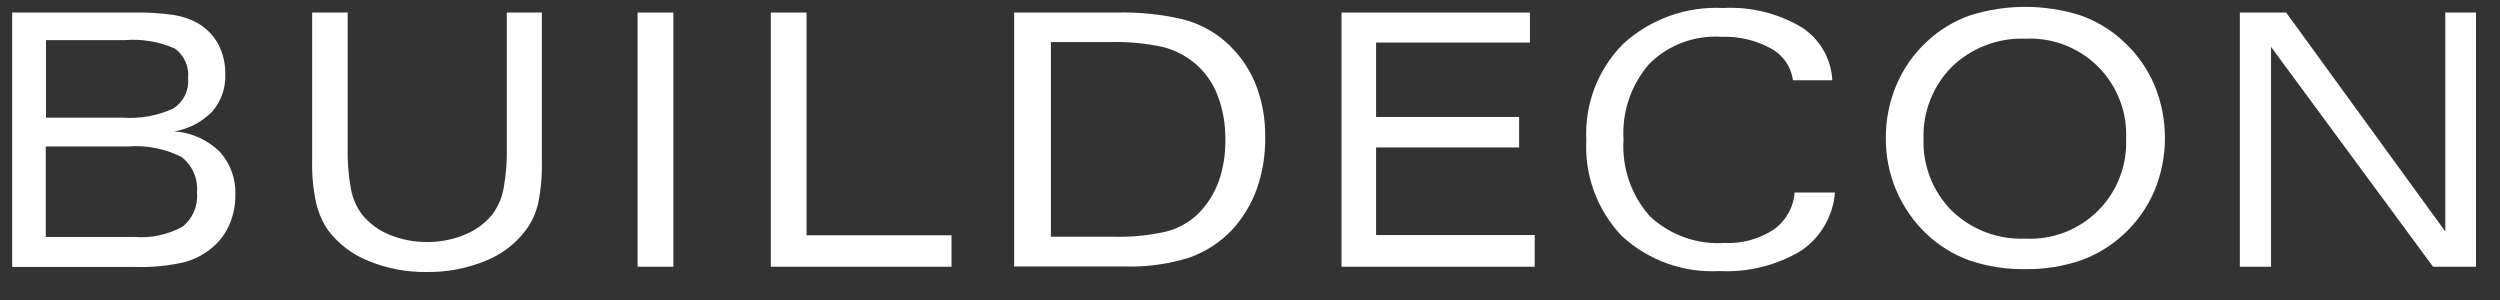
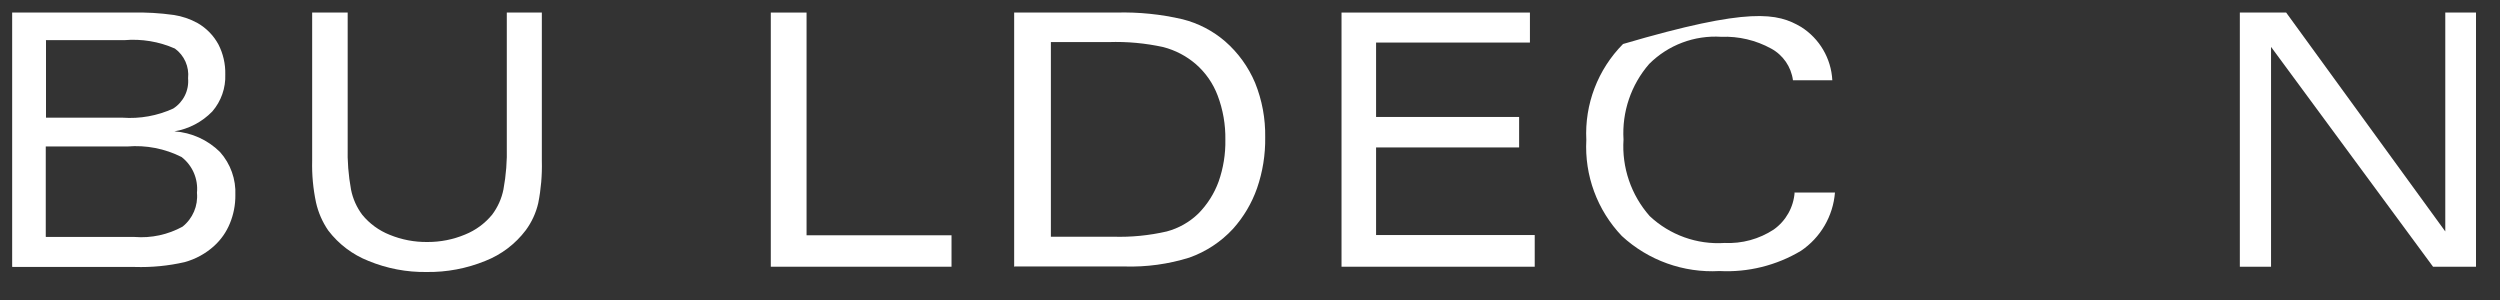
<svg xmlns="http://www.w3.org/2000/svg" width="125px" height="15px" viewBox="0 0 125 15" version="1.1">
  <rect x="0" y="0" width="125" height="15" fill="#333333" stroke="none" />
  <title>buildecon</title>
  <g id="Page-1" stroke="none" stroke-width="1" fill="none" fill-rule="evenodd">
    <g id="Tablet" transform="translate(-445, -440)" fill="#FFFFFF" fill-rule="nonzero">
      <g id="agreg-sprites__" transform="translate(276, 438)">
        <g id="buildecon" transform="translate(169.608, 2.343)">
          <path d="M1.692,11.505 L6.12,11.505 C6.953,11.571 7.788,11.392 8.52,10.989 C9.03,10.582 9.301,9.946 9.24,9.297 C9.308,8.608 9.018,7.933 8.472,7.509 C7.634,7.086 6.695,6.903 5.76,6.981 L1.68,6.981 L1.68,11.493 L1.692,11.505 Z M1.692,1.677 L1.692,5.541 L5.52,5.541 C6.389,5.604 7.26,5.447 8.052,5.085 C8.563,4.759 8.85,4.176 8.796,3.573 C8.859,2.994 8.607,2.426 8.136,2.085 C7.341,1.734 6.47,1.59 5.604,1.665 L1.68,1.665 L1.692,1.677 Z M-4.36983782e-14,12.993 L-4.36983782e-14,0.285 L6,0.285 C6.694,0.269 7.388,0.309 8.076,0.405 C8.497,0.468 8.903,0.607 9.276,0.813 C9.71,1.064 10.067,1.429 10.308,1.869 C10.549,2.335 10.669,2.855 10.656,3.381 C10.681,4.056 10.45,4.717 10.008,5.229 C9.499,5.755 8.834,6.104 8.112,6.225 C8.971,6.285 9.78,6.651 10.392,7.257 C10.92,7.848 11.196,8.624 11.16,9.417 C11.164,9.902 11.071,10.384 10.884,10.833 C10.71,11.258 10.444,11.639 10.104,11.949 C9.68,12.335 9.17,12.615 8.616,12.765 C7.802,12.951 6.967,13.031 6.132,13.005 L0.024,13.005 L-4.36983782e-14,12.993 Z" id="Shape" />
          <path d="M15.012,0.285 L16.776,0.285 L16.776,6.981 C16.757,7.704 16.813,8.428 16.944,9.141 C17.035,9.597 17.228,10.028 17.508,10.401 C17.872,10.843 18.343,11.186 18.876,11.397 C19.477,11.644 20.122,11.766 20.772,11.757 C21.415,11.759 22.051,11.633 22.644,11.385 C23.173,11.172 23.639,10.829 24,10.389 C24.28,10.016 24.473,9.585 24.564,9.129 C24.696,8.416 24.752,7.692 24.732,6.969 L24.732,0.285 L26.484,0.285 L26.484,7.701 C26.503,8.409 26.443,9.117 26.304,9.813 C26.191,10.302 25.979,10.764 25.68,11.169 C25.159,11.858 24.457,12.39 23.652,12.705 C22.723,13.083 21.727,13.271 20.724,13.257 C19.729,13.272 18.74,13.084 17.82,12.705 C17.021,12.391 16.324,11.864 15.804,11.181 C15.512,10.756 15.304,10.279 15.192,9.777 C15.048,9.094 14.983,8.398 15,7.701 L15,0.285 L15.012,0.285 Z" id="Path" />
-           <rect id="Rectangle" x="31.272" y="0.285" width="1.788" height="12.708" />
          <polygon id="Path" points="37.932 12.993 37.932 0.285 39.72 0.285 39.72 11.421 46.968 11.421 46.968 12.993" />
          <path d="M51.948,11.493 L55.056,11.493 C55.956,11.52 56.855,11.431 57.732,11.229 C58.323,11.071 58.864,10.765 59.304,10.341 C59.757,9.885 60.105,9.336 60.324,8.733 C60.559,8.062 60.673,7.355 60.66,6.645 C60.672,5.891 60.542,5.142 60.276,4.437 C60.046,3.825 59.666,3.28 59.172,2.853 C58.706,2.455 58.156,2.168 57.564,2.013 C56.666,1.815 55.747,1.731 54.828,1.761 L51.936,1.761 L51.936,11.493 L51.948,11.493 Z M50.1,12.993 L50.1,0.285 L55.212,0.285 C56.326,0.255 57.439,0.368 58.524,0.621 C59.308,0.819 60.035,1.197 60.648,1.725 C61.299,2.293 61.812,3.003 62.148,3.801 C62.497,4.666 62.668,5.592 62.652,6.525 C62.665,7.39 62.527,8.251 62.244,9.069 C61.982,9.817 61.574,10.506 61.044,11.097 C60.444,11.747 59.694,12.241 58.86,12.537 C57.812,12.864 56.717,13.014 55.62,12.981 L50.136,12.981 L50.1,12.993 Z" id="Shape" />
          <polygon id="Path" points="66.468 12.993 66.468 0.285 75.888 0.285 75.888 1.785 68.196 1.785 68.196 5.505 75.348 5.505 75.348 7.029 68.196 7.029 68.196 11.409 76.128 11.409 76.128 12.993" />
-           <path d="M89.148,9.285 L91.14,9.285 C91.046,10.465 90.419,11.539 89.436,12.201 C88.21,12.932 86.794,13.283 85.368,13.209 C83.57,13.31 81.807,12.678 80.484,11.457 C79.256,10.17 78.613,8.433 78.708,6.657 C78.618,4.869 79.284,3.127 80.544,1.857 C81.904,0.611 83.706,-0.038 85.548,0.057 C86.913,-0.016 88.269,0.314 89.448,1.005 C90.369,1.587 90.951,2.58 91.008,3.669 L89.04,3.669 C88.95,2.996 88.544,2.408 87.948,2.085 C87.185,1.666 86.322,1.463 85.452,1.497 C84.113,1.412 82.802,1.905 81.852,2.853 C80.945,3.895 80.484,5.253 80.568,6.633 C80.477,8.032 80.948,9.409 81.876,10.461 C82.884,11.408 84.24,11.895 85.62,11.805 C86.49,11.847 87.352,11.611 88.08,11.133 C88.689,10.7 89.072,10.017 89.124,9.273" id="Path" />
-           <path d="M105.696,6.645 C105.769,5.288 105.264,3.964 104.305,3.001 C103.347,2.038 102.025,1.526 100.668,1.593 C99.3,1.538 97.969,2.045 96.984,2.997 C96.038,3.951 95.526,5.253 95.568,6.597 C95.523,7.941 96.035,9.243 96.984,10.197 C97.966,11.143 99.293,11.646 100.656,11.589 C102.011,11.658 103.331,11.151 104.292,10.193 C105.252,9.235 105.762,7.915 105.696,6.561 M100.644,13.113 C99.702,13.128 98.764,12.982 97.872,12.681 C97.073,12.393 96.341,11.944 95.724,11.361 C94.408,10.113 93.669,8.374 93.684,6.561 C93.678,5.65 93.858,4.748 94.212,3.909 C94.557,3.089 95.072,2.353 95.724,1.749 C96.344,1.163 97.08,0.713 97.884,0.429 C99.688,-0.143 101.624,-0.143 103.428,0.429 C104.232,0.714 104.967,1.164 105.588,1.749 C106.242,2.353 106.762,3.089 107.112,3.909 C107.815,5.602 107.815,7.507 107.112,9.201 C106.762,10.02 106.242,10.756 105.588,11.361 C104.962,11.945 104.223,12.394 103.416,12.681 C102.524,12.982 101.586,13.128 100.644,13.113" id="Shape" />
+           <path d="M89.148,9.285 L91.14,9.285 C91.046,10.465 90.419,11.539 89.436,12.201 C88.21,12.932 86.794,13.283 85.368,13.209 C83.57,13.31 81.807,12.678 80.484,11.457 C79.256,10.17 78.613,8.433 78.708,6.657 C78.618,4.869 79.284,3.127 80.544,1.857 C86.913,-0.016 88.269,0.314 89.448,1.005 C90.369,1.587 90.951,2.58 91.008,3.669 L89.04,3.669 C88.95,2.996 88.544,2.408 87.948,2.085 C87.185,1.666 86.322,1.463 85.452,1.497 C84.113,1.412 82.802,1.905 81.852,2.853 C80.945,3.895 80.484,5.253 80.568,6.633 C80.477,8.032 80.948,9.409 81.876,10.461 C82.884,11.408 84.24,11.895 85.62,11.805 C86.49,11.847 87.352,11.611 88.08,11.133 C88.689,10.7 89.072,10.017 89.124,9.273" id="Path" />
          <polygon id="Path" points="111.384 12.993 111.384 0.285 113.7 0.285 121.656 11.229 121.656 0.285 123.192 0.285 123.192 12.993 121.044 12.993 112.944 2.001 112.944 12.993" />
        </g>
      </g>
    </g>
  </g>
</svg>